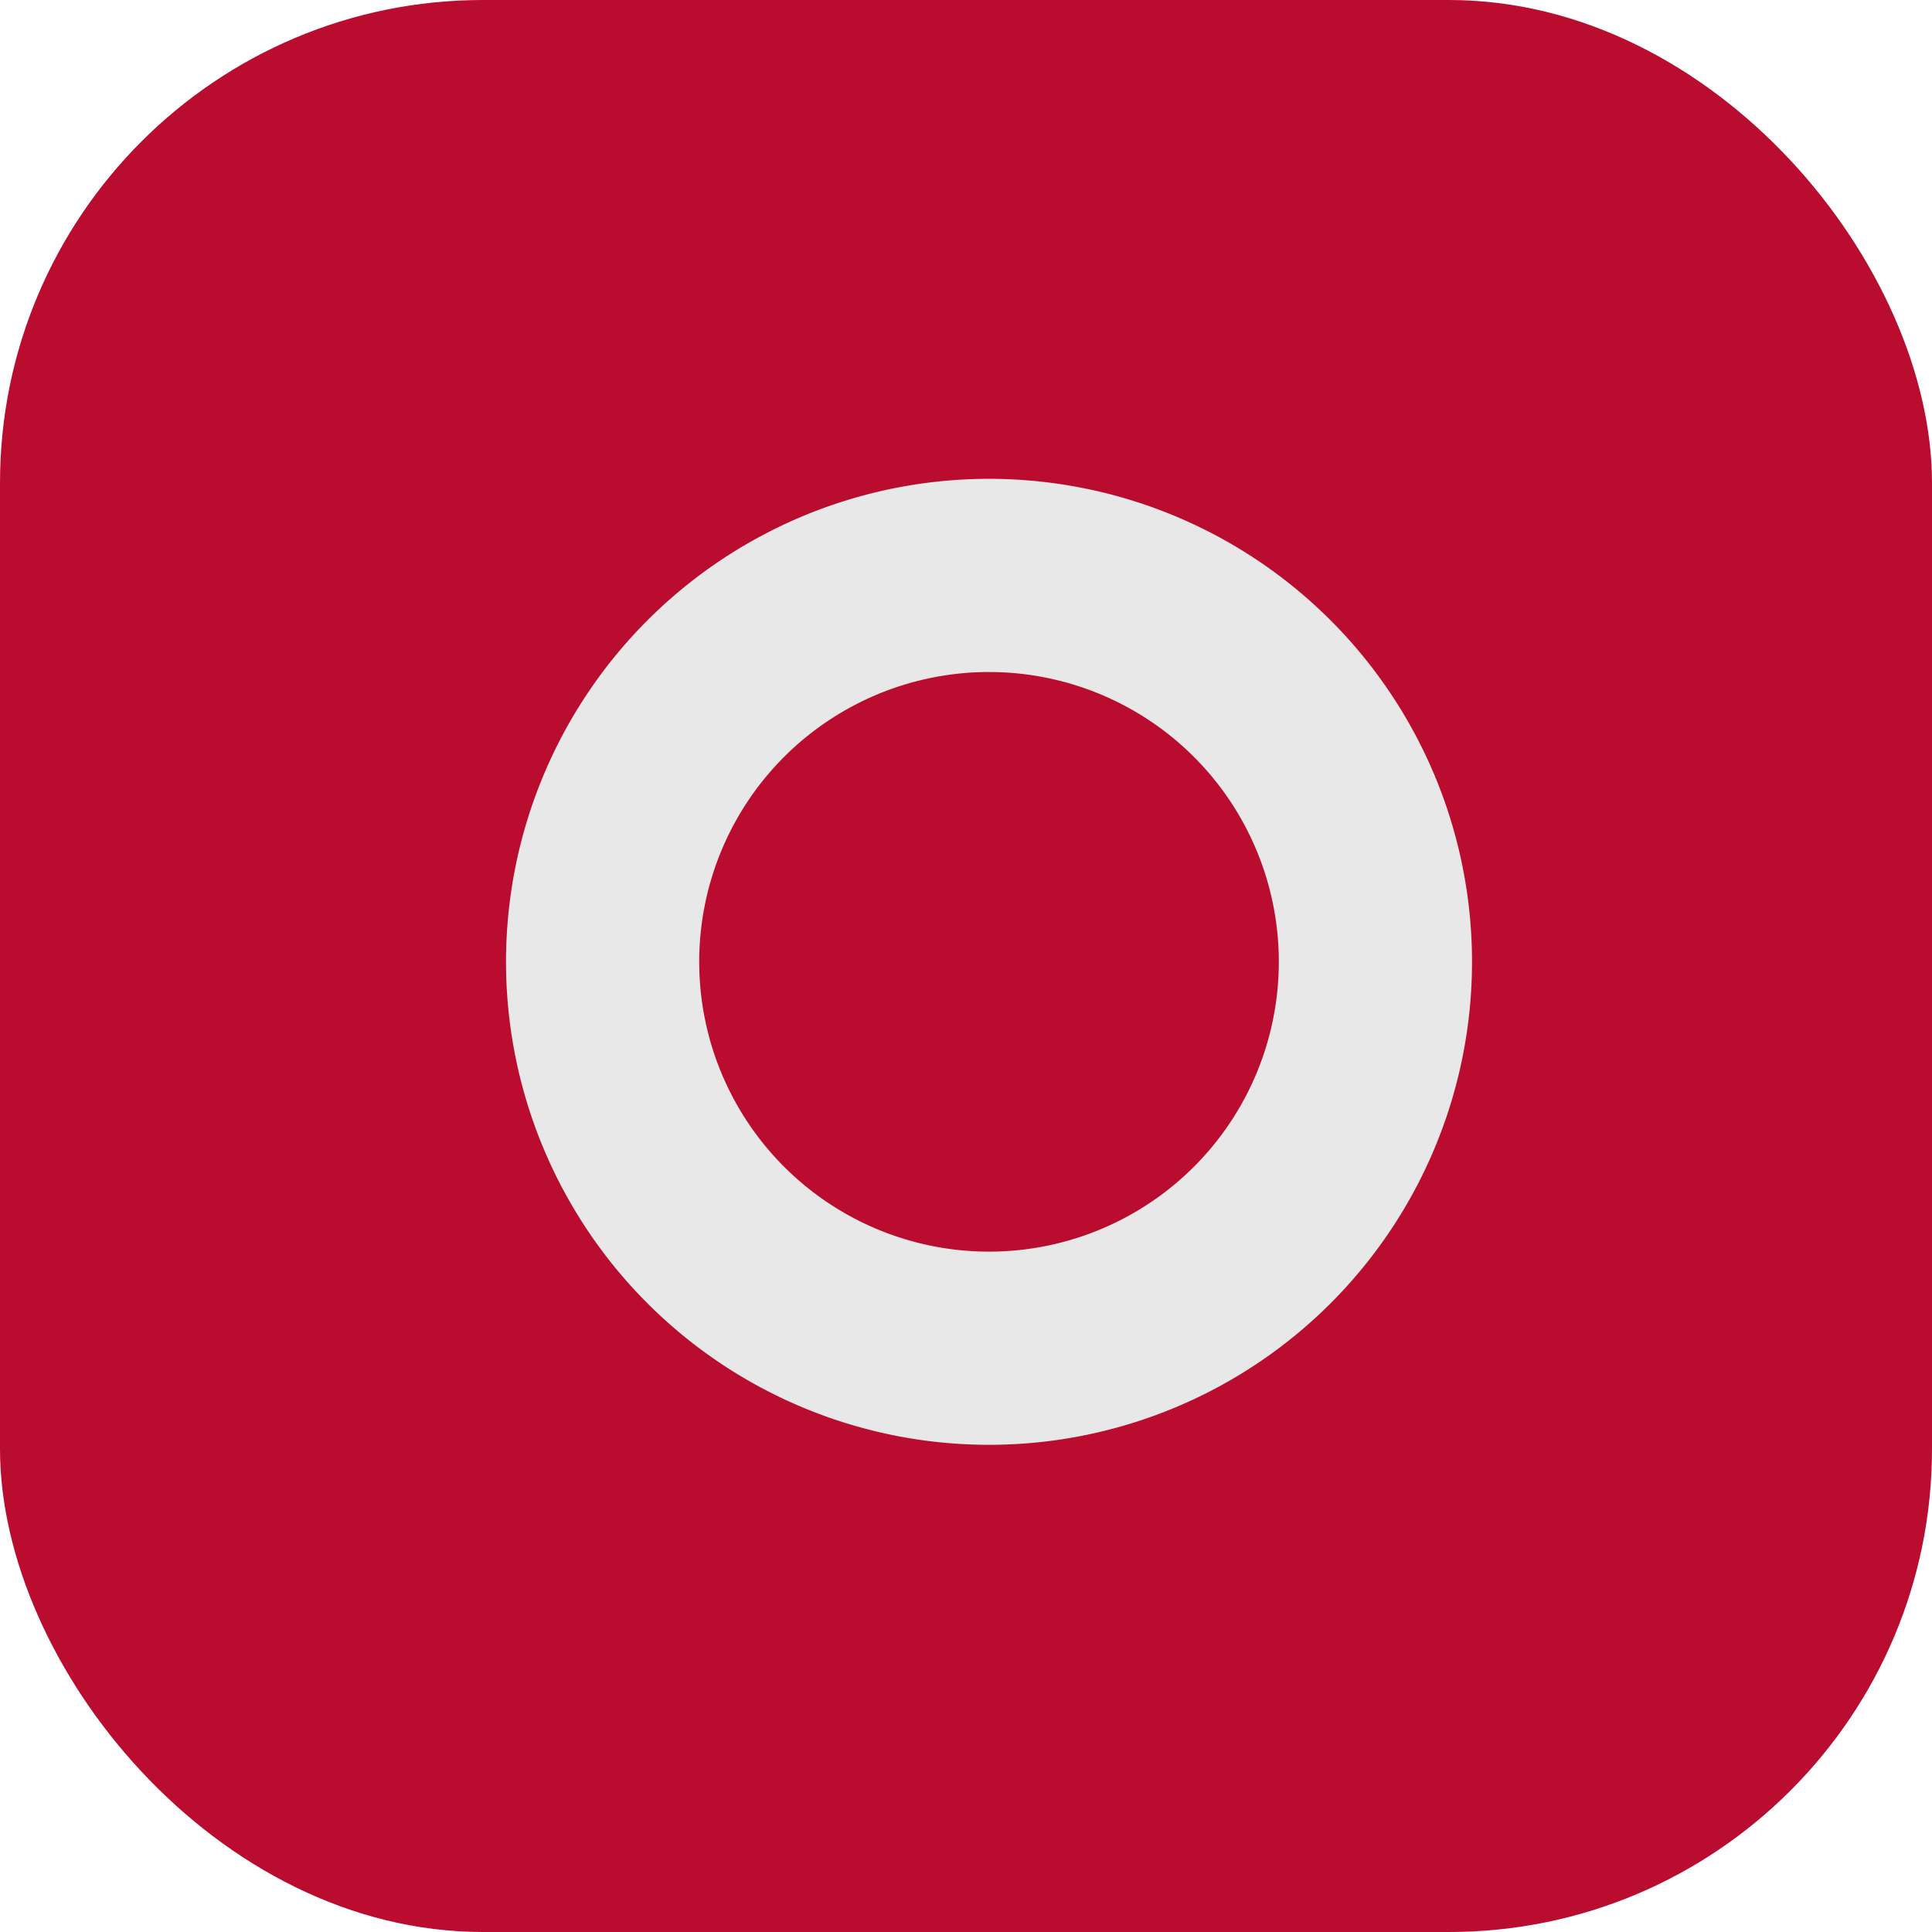
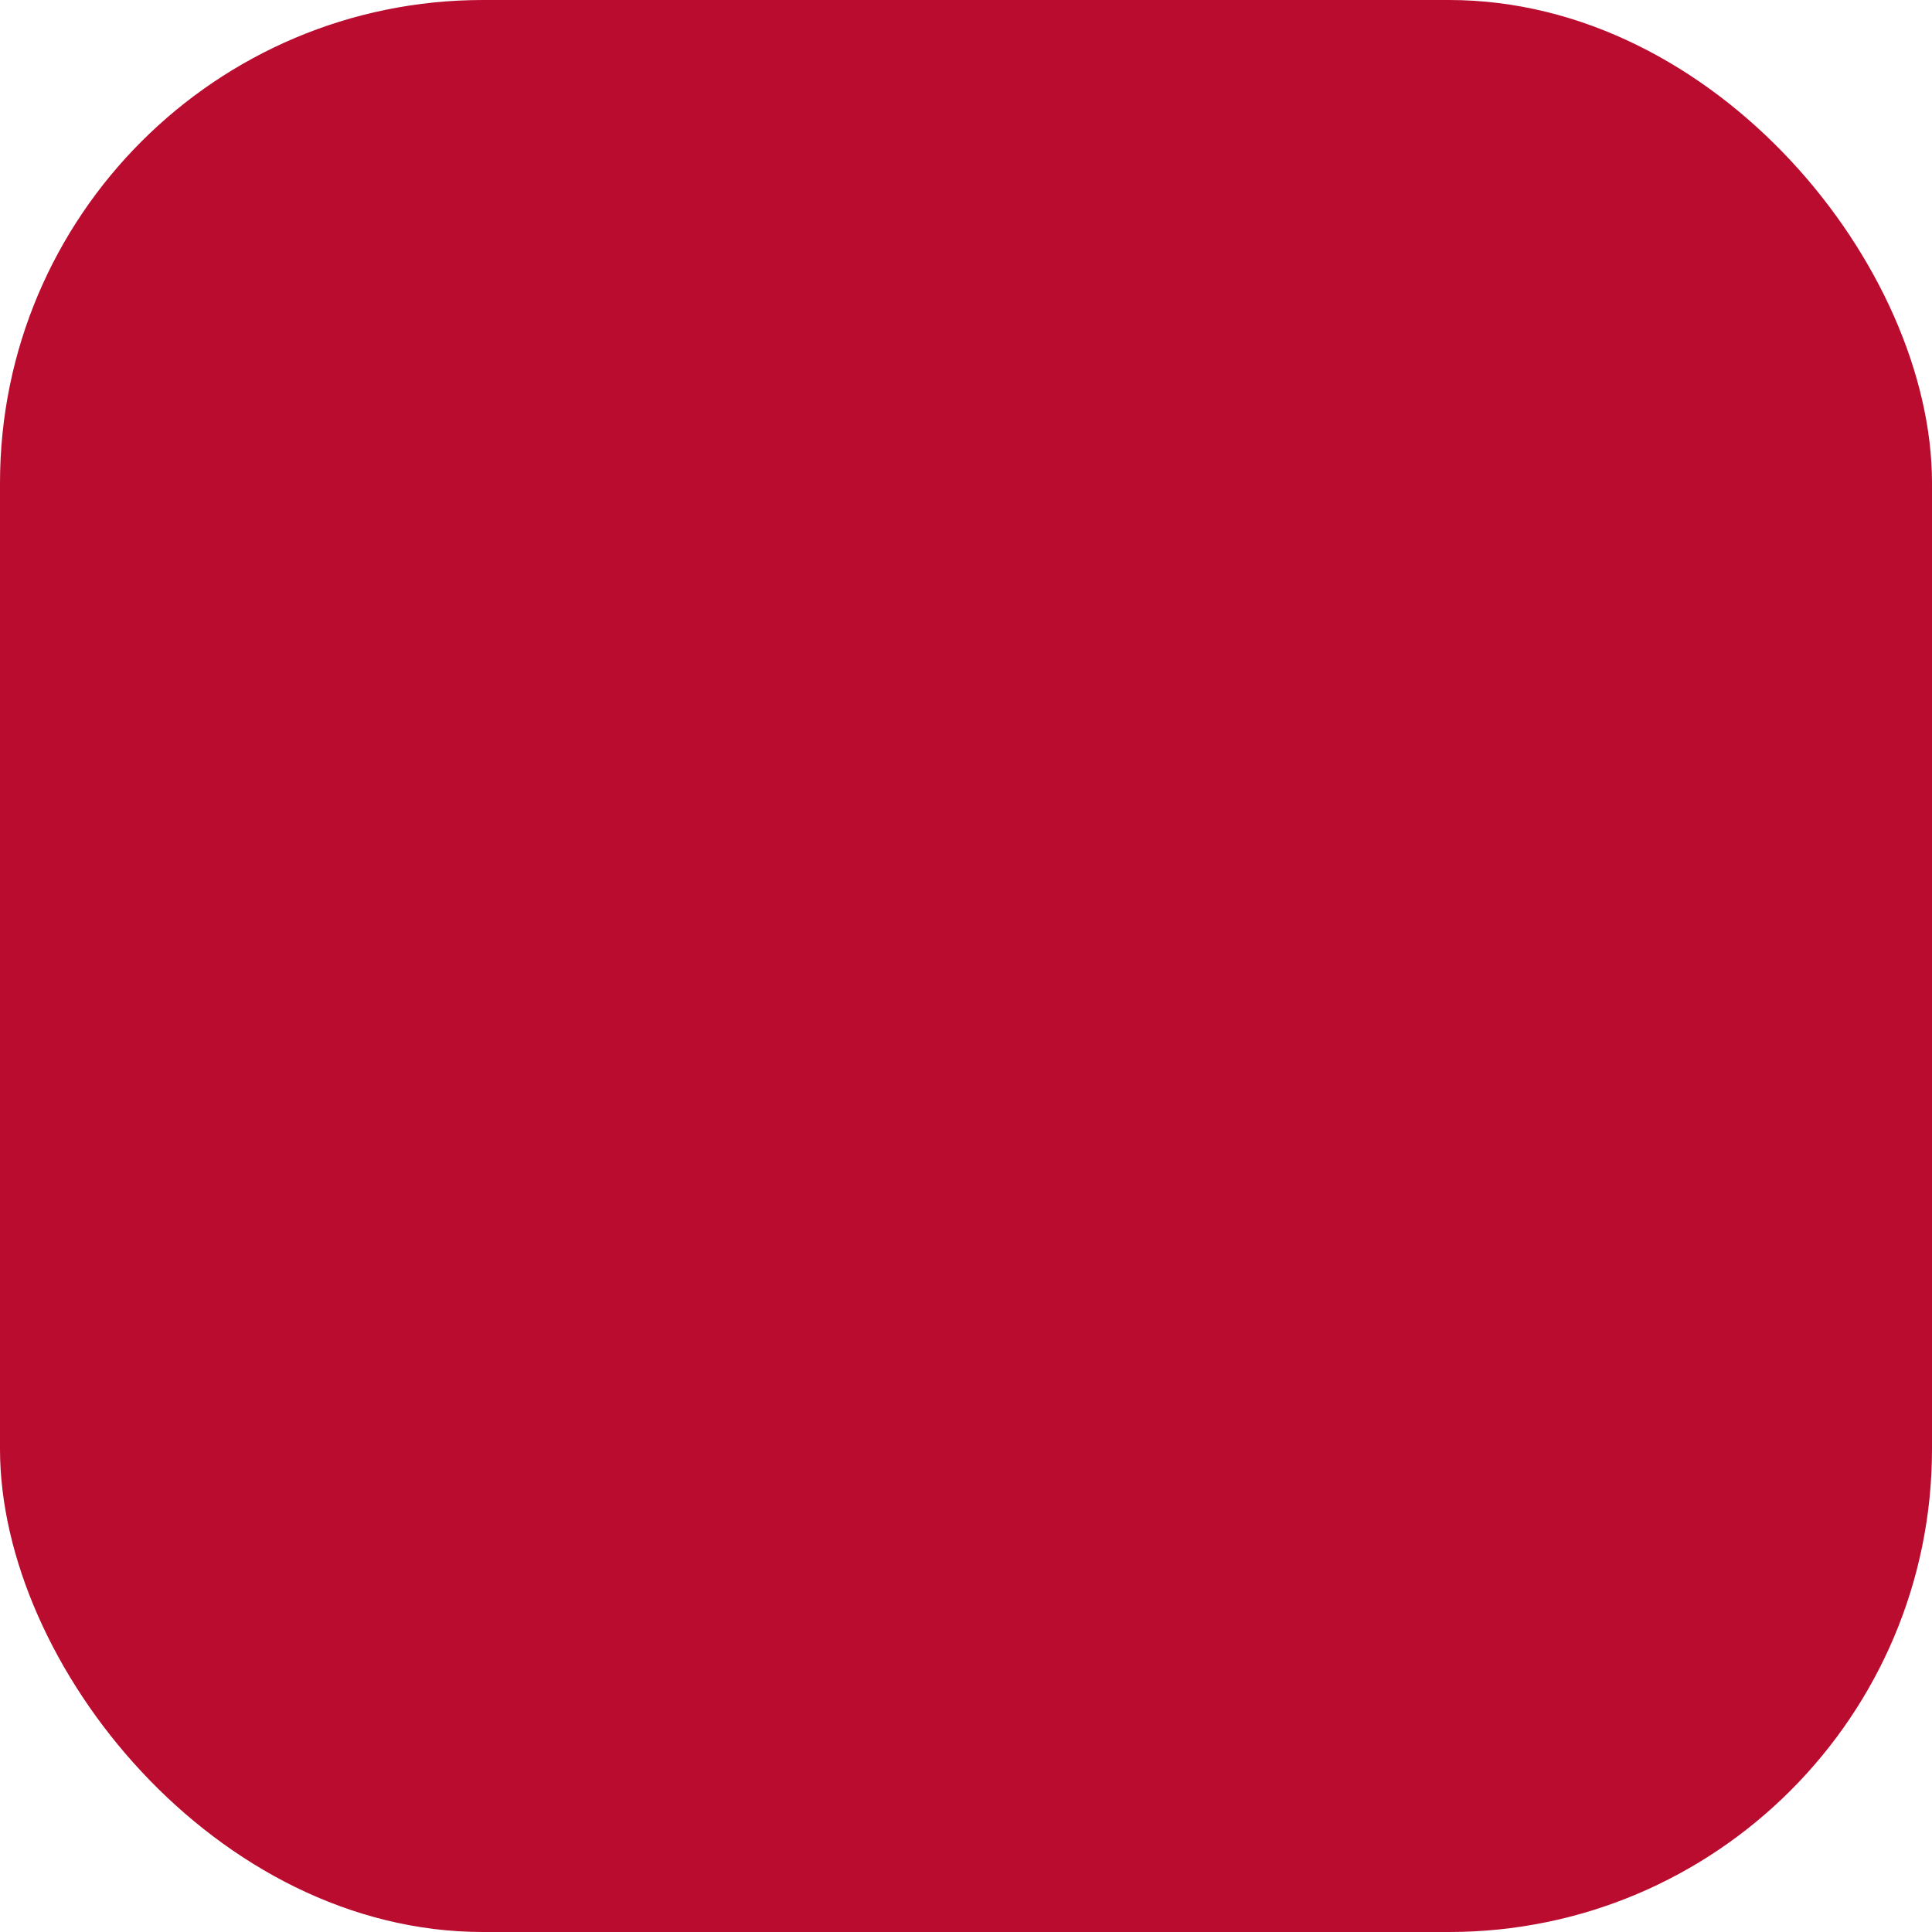
<svg xmlns="http://www.w3.org/2000/svg" width="20" height="20" viewBox="0 0 20 20">
  <g id="Group_289" data-name="Group 289" transform="translate(-544.805 -891)">
    <rect id="Rectangle-path" width="20" height="20" rx="5" transform="translate(544.805 891)" fill="#ba0c2f" />
-     <path id="Shape" d="M7.957,3.413A4,4,0,1,1,4.587.043,4,4,0,0,1,7.957,3.413Z" transform="translate(551.043 896.957)" fill="#ba0c2f" stroke="#e8e8e8" stroke-linecap="round" stroke-linejoin="round" stroke-miterlimit="10" stroke-width="2" />
  </g>
</svg>